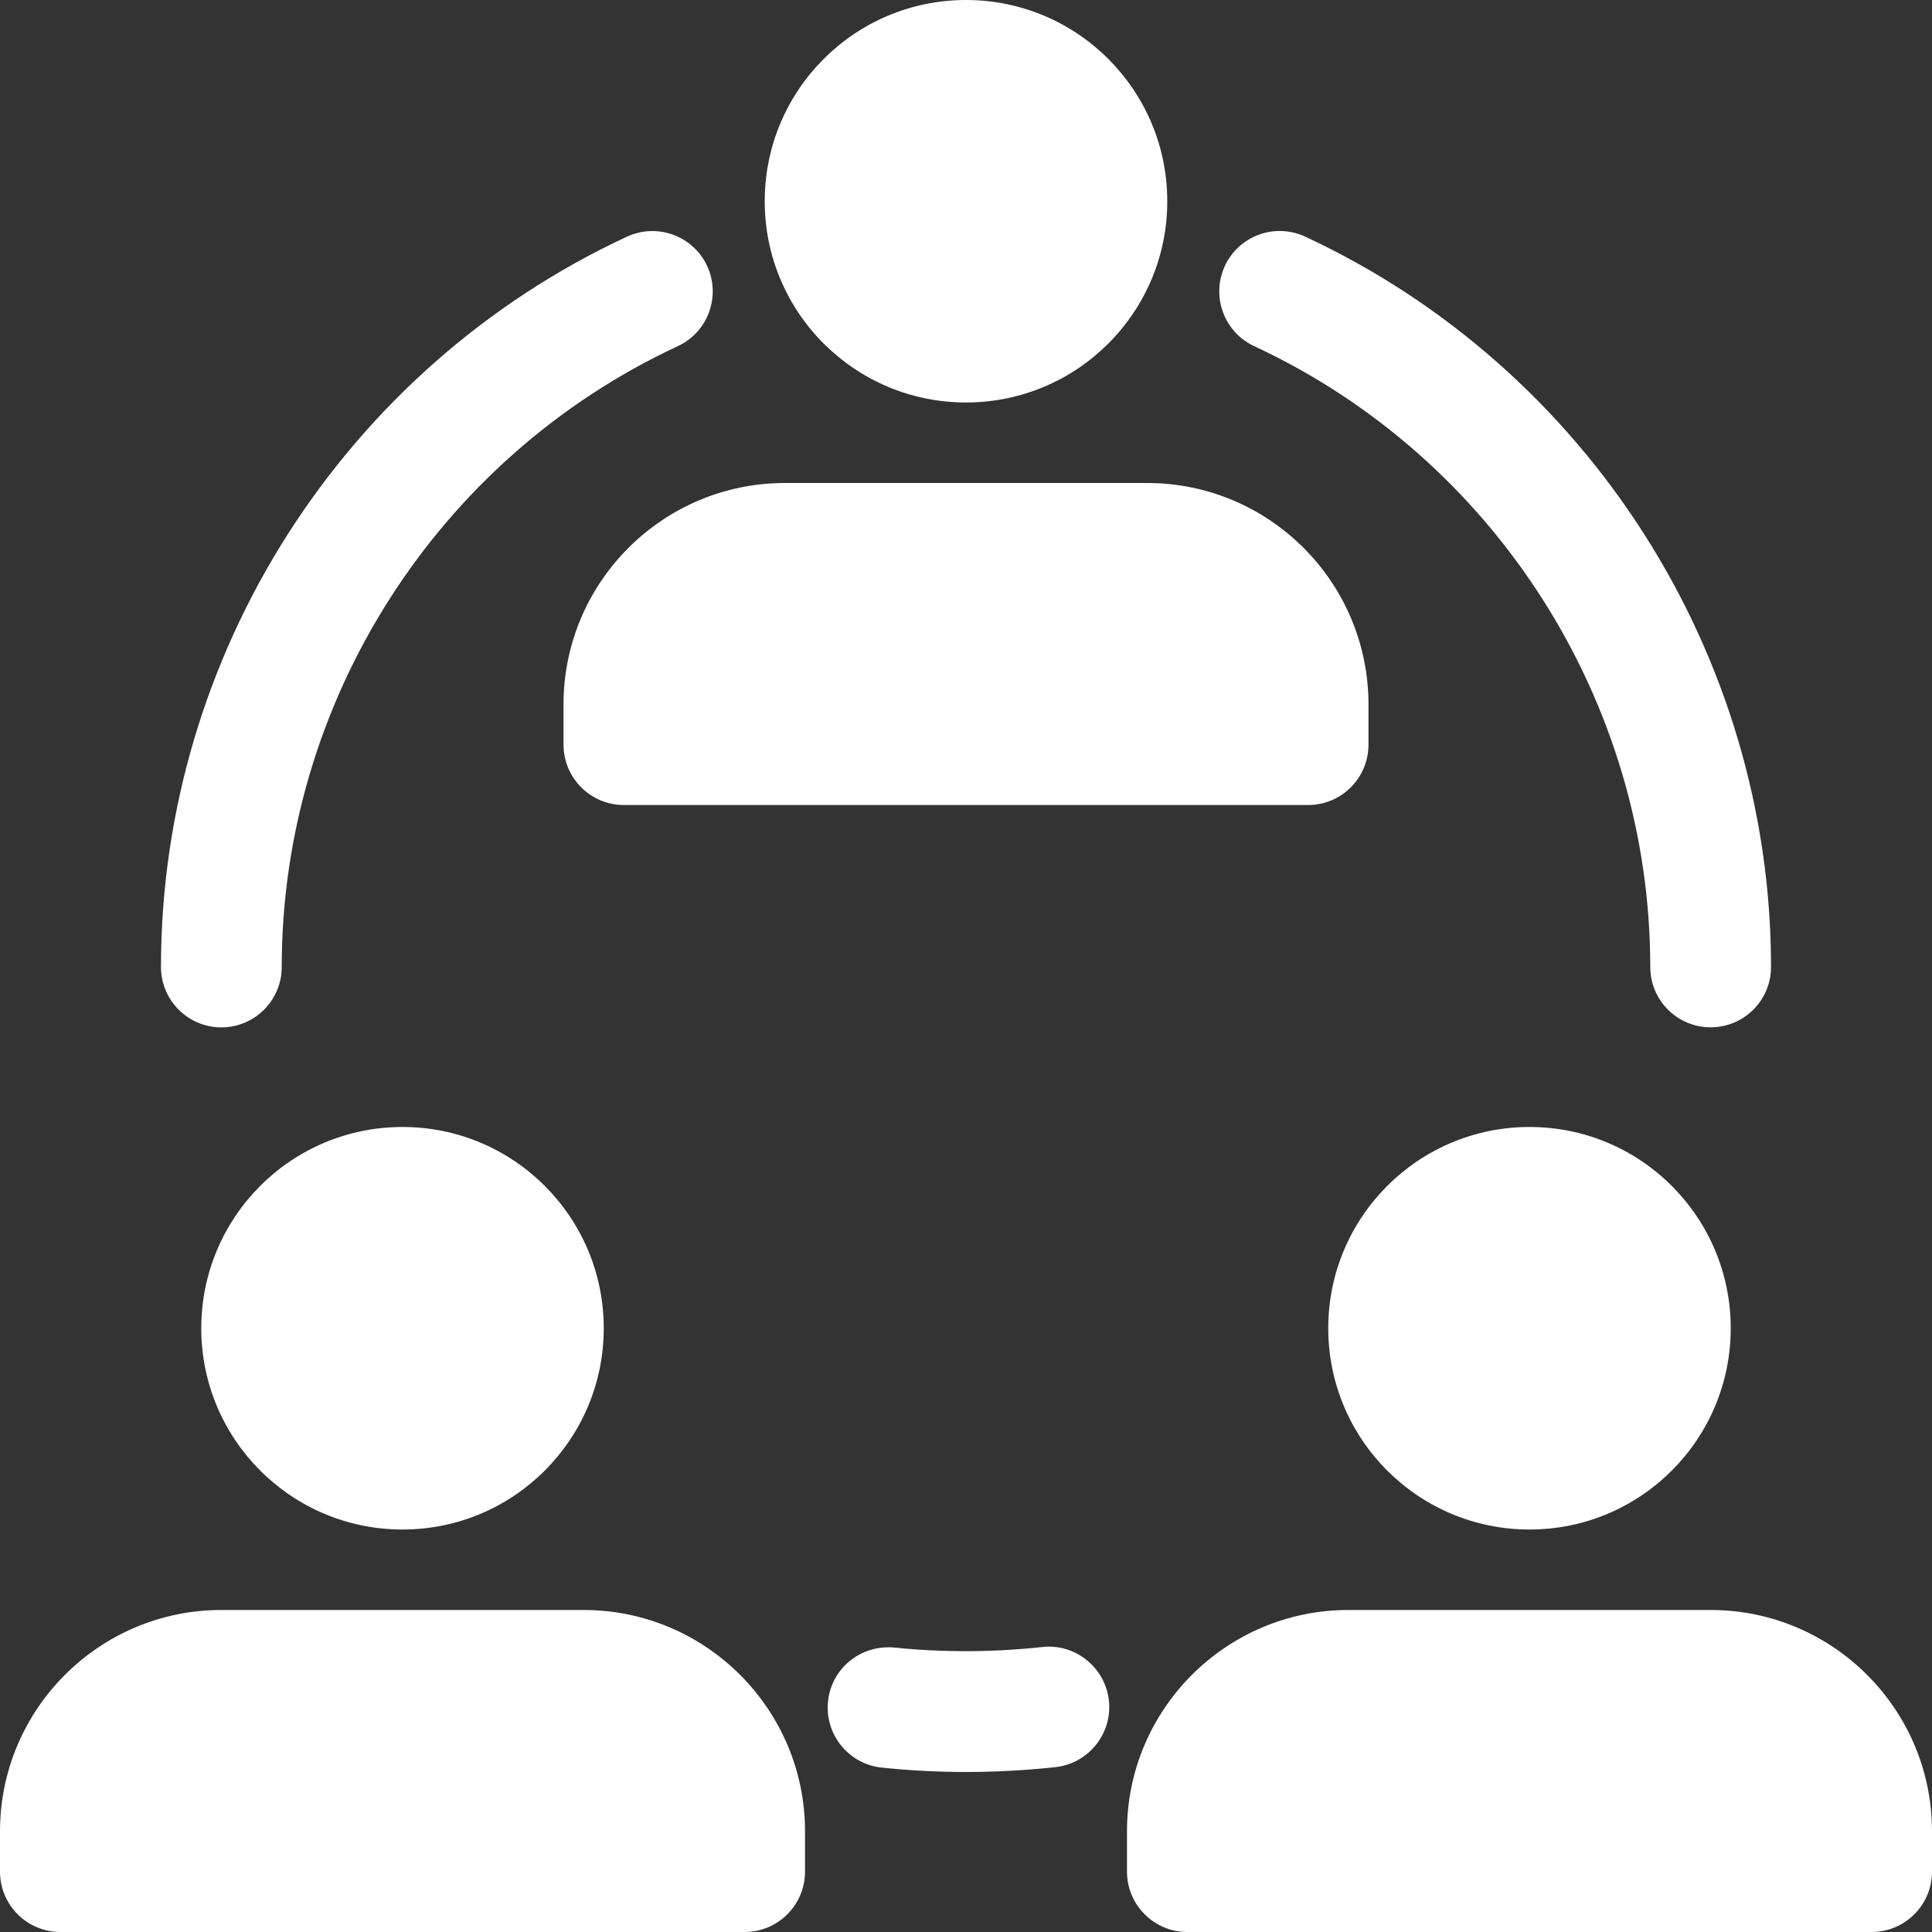
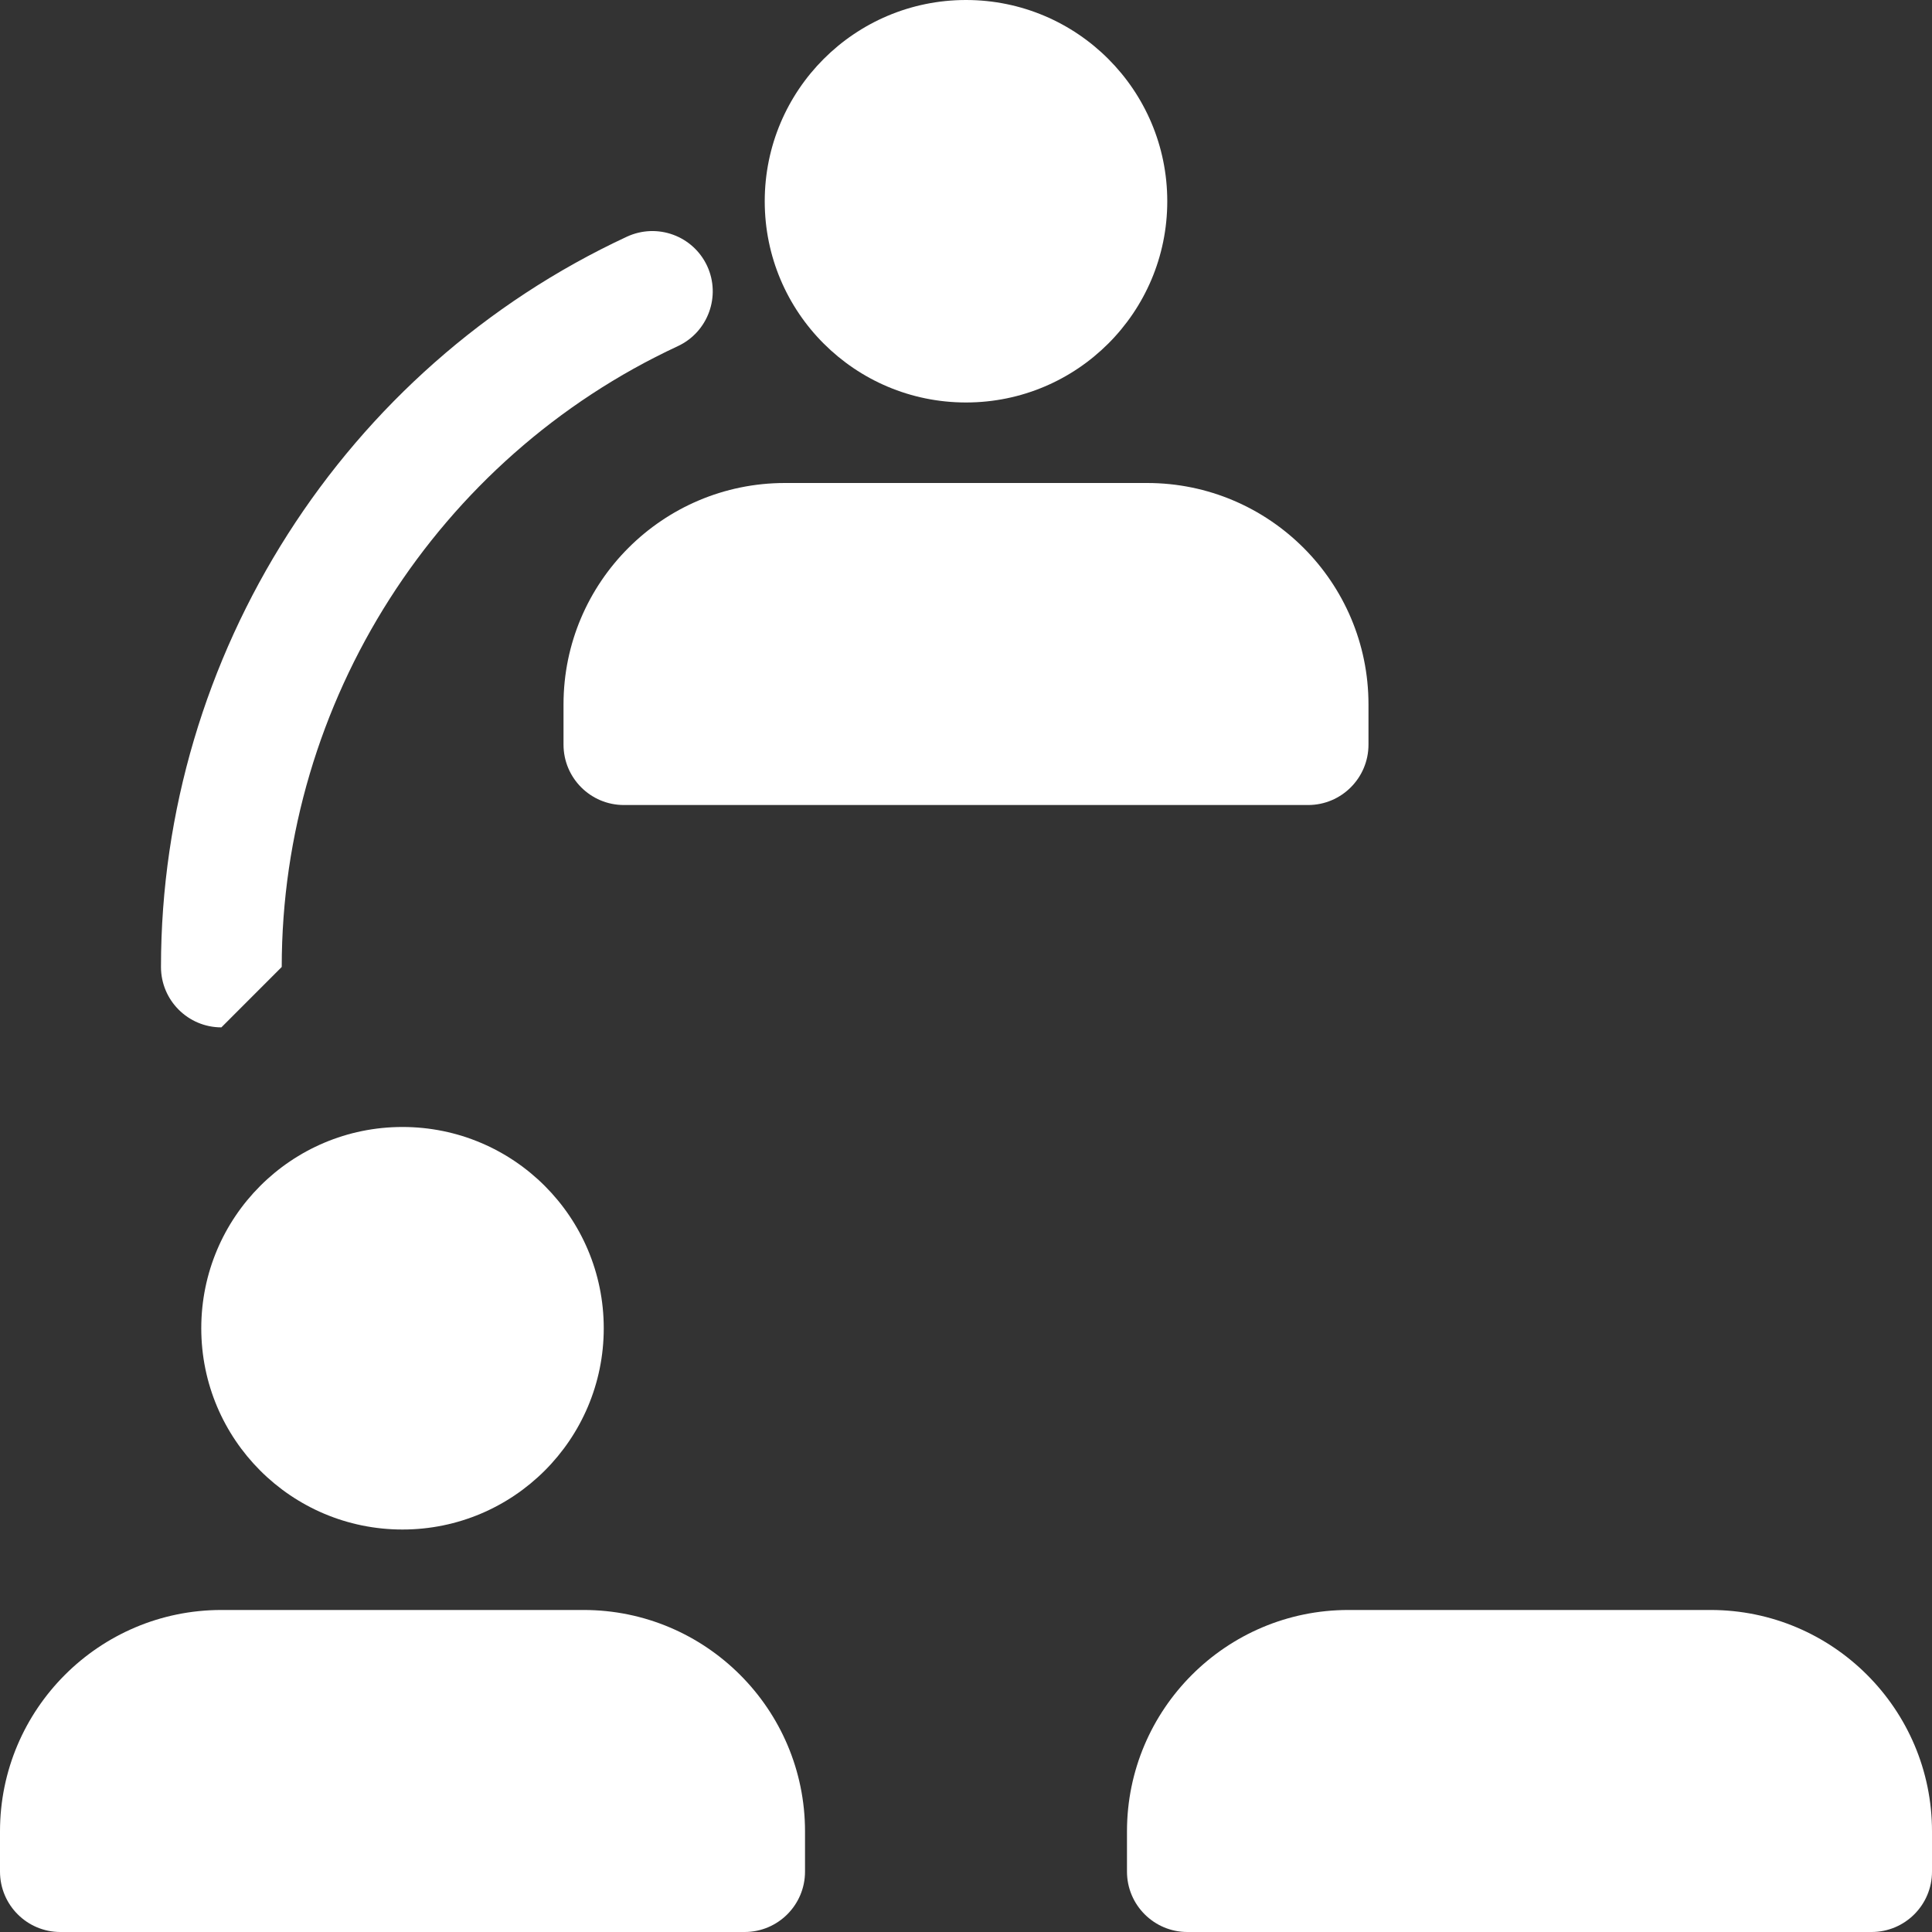
<svg xmlns="http://www.w3.org/2000/svg" width="34" height="34" viewBox="0 0 34 34" fill="none">
  <rect x="0" y="0" width="34" height="34" fill="#333333" stroke="none" />
  <g clipPath="url(#clip0)">
    <path d="M17 7.083C18.956 7.083 20.542 5.498 20.542 3.542C20.542 1.586 18.956 0 17 0C15.044 0 13.458 1.586 13.458 3.542C13.458 5.498 15.044 7.083 17 7.083Z" fill="white" />
-     <path d="M26.917 26.917C28.873 26.917 30.458 25.331 30.458 23.375C30.458 21.419 28.873 19.833 26.917 19.833C24.961 19.833 23.375 21.419 23.375 23.375C23.375 25.331 24.961 26.917 26.917 26.917Z" fill="white" />
    <path d="M7.083 26.917C9.039 26.917 10.625 25.331 10.625 23.375C10.625 21.419 9.039 19.833 7.083 19.833C5.127 19.833 3.542 21.419 3.542 23.375C3.542 25.331 5.127 26.917 7.083 26.917Z" fill="white" />
    <path d="M23.021 14.167H10.979C10.393 14.167 9.917 13.691 9.917 13.104V12.396C9.917 10.247 11.664 8.5 13.813 8.5H20.188C22.337 8.5 24.083 10.247 24.083 12.396V13.104C24.083 13.691 23.607 14.167 23.021 14.167Z" fill="white" />
    <path d="M32.937 34H20.896C20.309 34 19.833 33.524 19.833 32.937V32.229C19.833 30.08 21.58 28.333 23.729 28.333H30.104C32.253 28.333 34 30.08 34 32.229V32.937C34 33.524 33.524 34 32.937 34Z" fill="white" />
    <path d="M13.104 34H1.062C0.476 34 0 33.524 0 32.937V32.229C0 30.08 1.747 28.333 3.896 28.333H10.271C12.42 28.333 14.167 30.08 14.167 32.229V32.937C14.167 33.524 13.691 34 13.104 34Z" fill="white" />
-     <path d="M3.896 18.08C3.309 18.08 2.833 17.604 2.833 17.017C2.833 11.526 6.052 6.481 11.033 4.165C11.567 3.919 12.196 4.148 12.445 4.681C12.69 5.212 12.461 5.844 11.928 6.092C7.694 8.061 4.958 12.349 4.958 17.017C4.958 17.604 4.482 18.08 3.896 18.08Z" fill="white" />
-     <path d="M30.104 18.079C29.518 18.079 29.042 17.604 29.042 17.017C29.042 12.349 26.306 8.061 22.072 6.092C21.54 5.844 21.309 5.212 21.556 4.679C21.804 4.148 22.434 3.917 22.968 4.164C27.948 6.481 31.167 11.526 31.167 17.017C31.167 17.604 30.691 18.079 30.104 18.079Z" fill="white" />
-     <path d="M17 31.184C16.498 31.184 16.005 31.157 15.518 31.107C14.934 31.046 14.511 30.523 14.572 29.94C14.633 29.358 15.148 28.941 15.739 28.994C16.592 29.083 17.486 29.078 18.341 28.985C18.921 28.919 19.449 29.342 19.515 29.926C19.578 30.509 19.157 31.034 18.574 31.099C18.058 31.154 17.533 31.184 17 31.184Z" fill="white" />
+     <path d="M3.896 18.08C3.309 18.08 2.833 17.604 2.833 17.017C2.833 11.526 6.052 6.481 11.033 4.165C11.567 3.919 12.196 4.148 12.445 4.681C12.69 5.212 12.461 5.844 11.928 6.092C7.694 8.061 4.958 12.349 4.958 17.017Z" fill="white" />
  </g>
  <defs>
    <clipPath id="clip0">
      <rect width="34" height="34" fill="white" />
    </clipPath>
  </defs>
</svg>